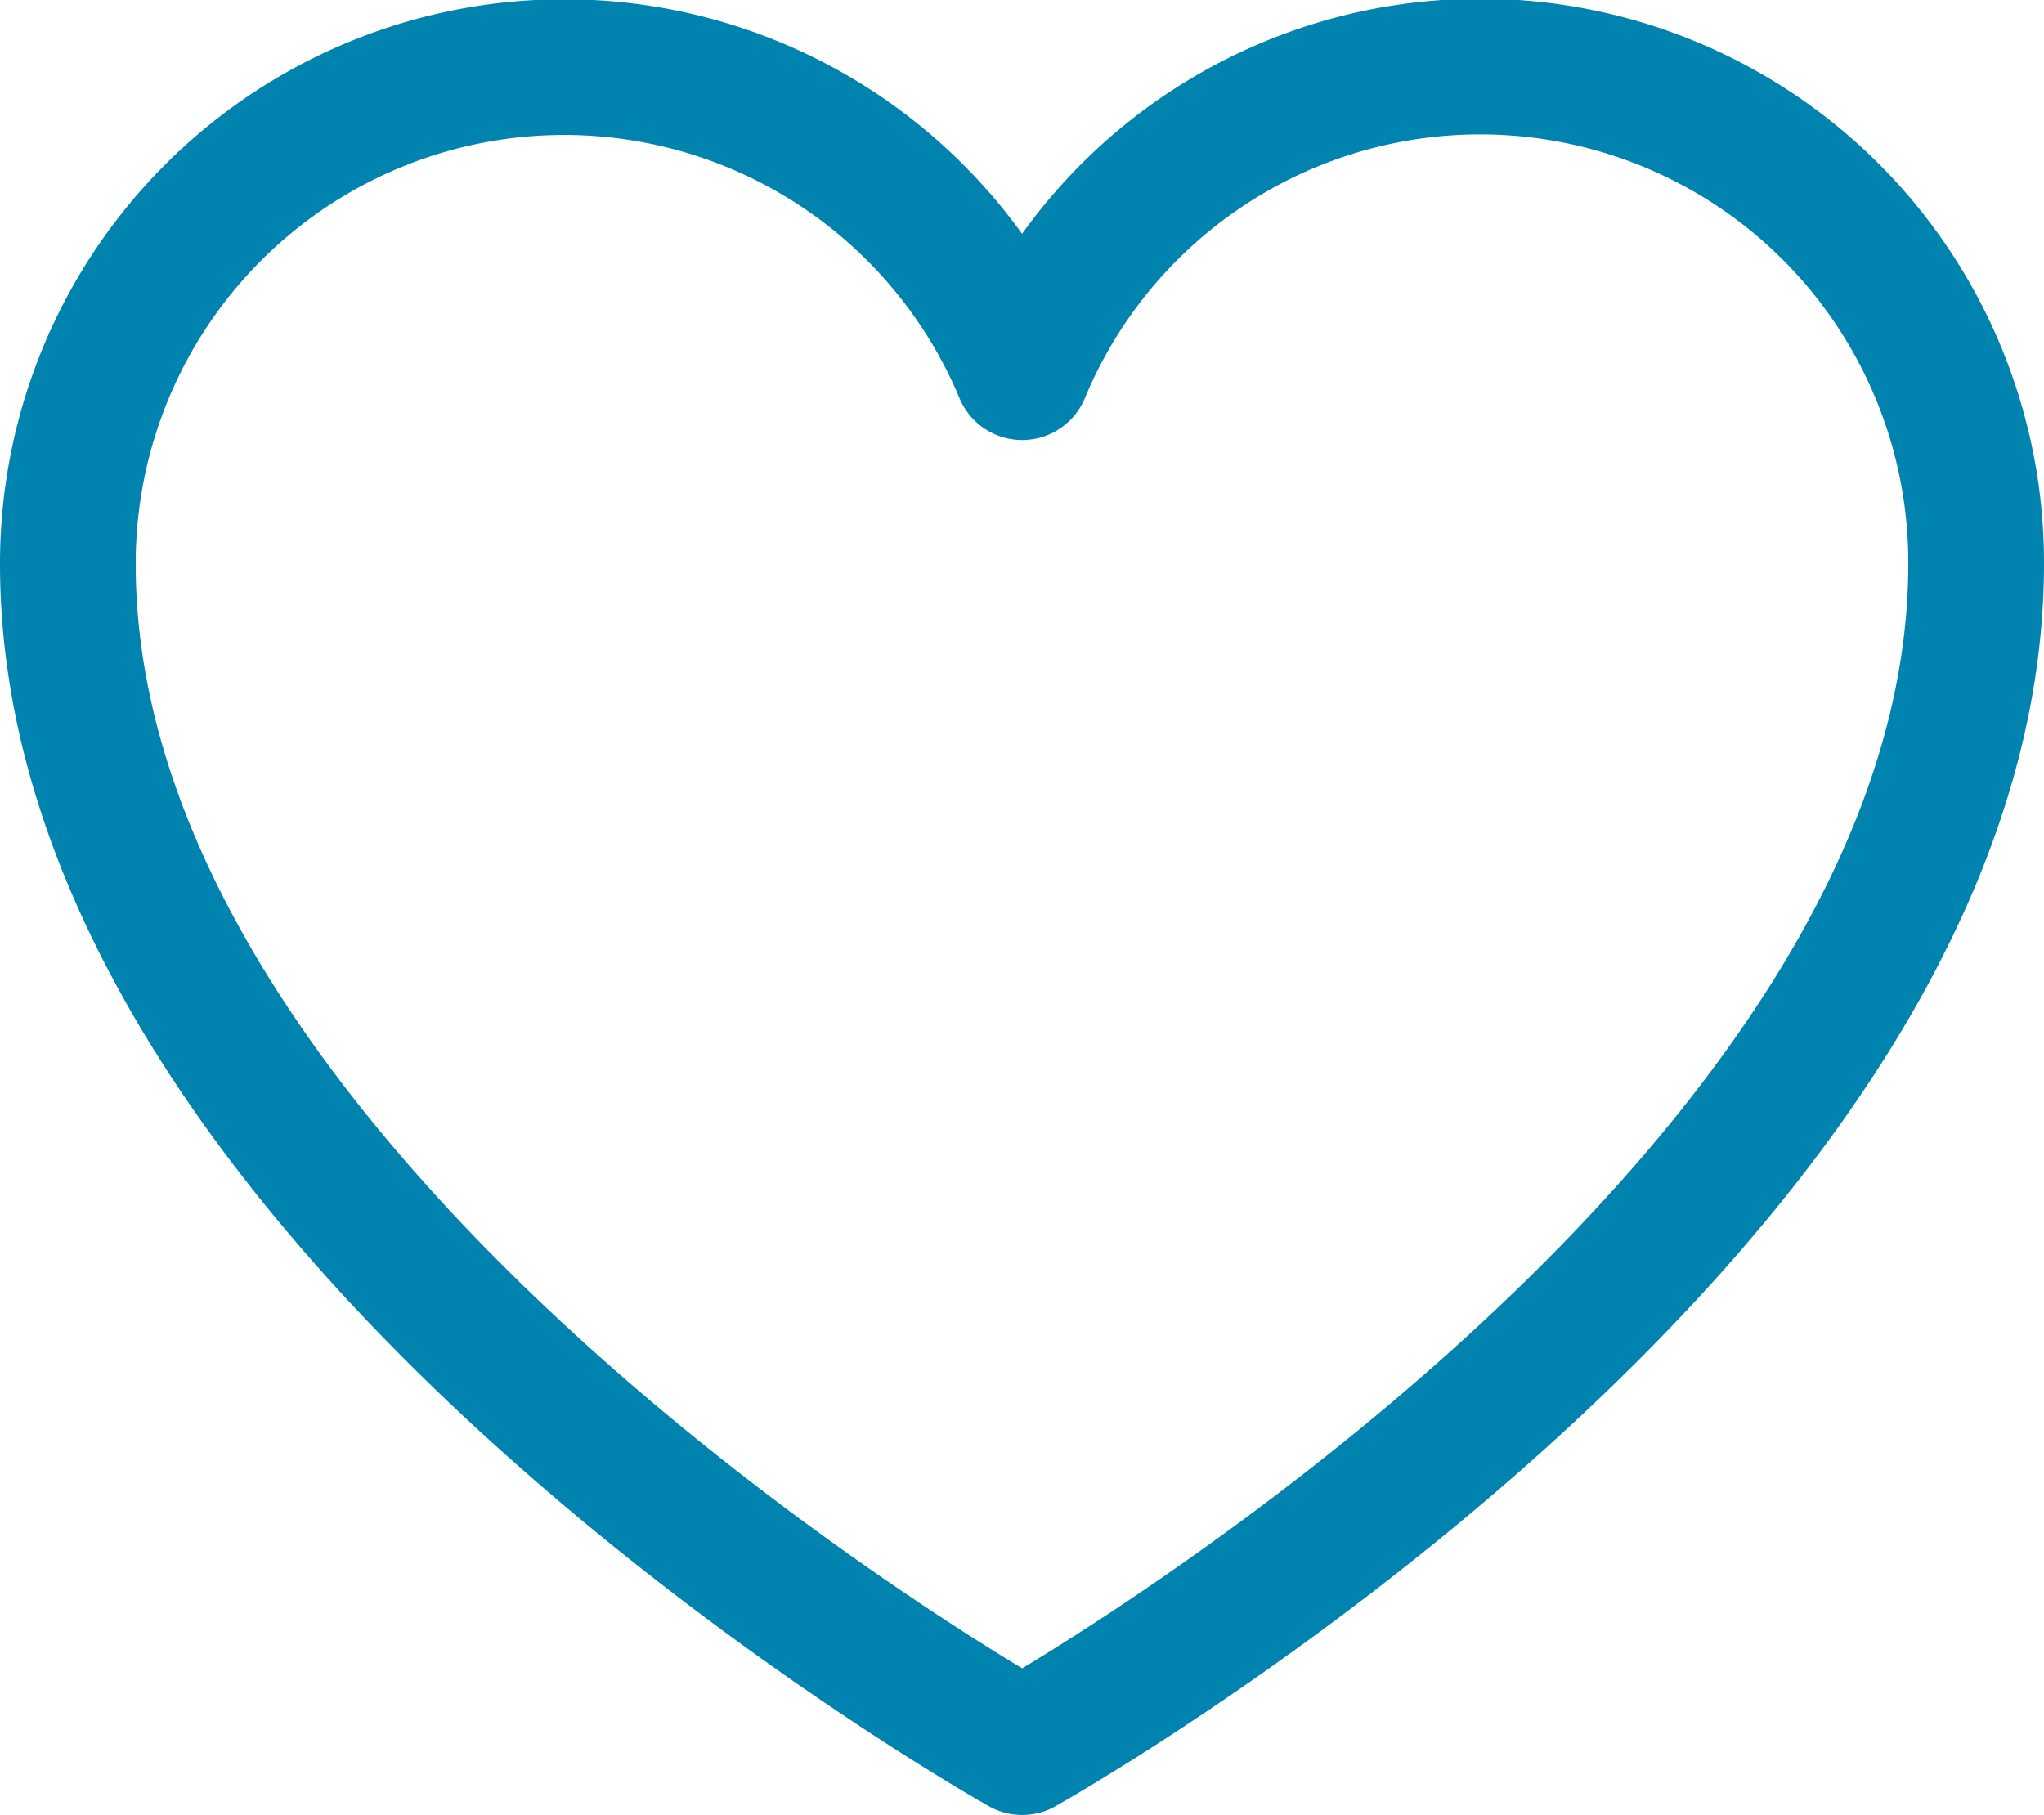
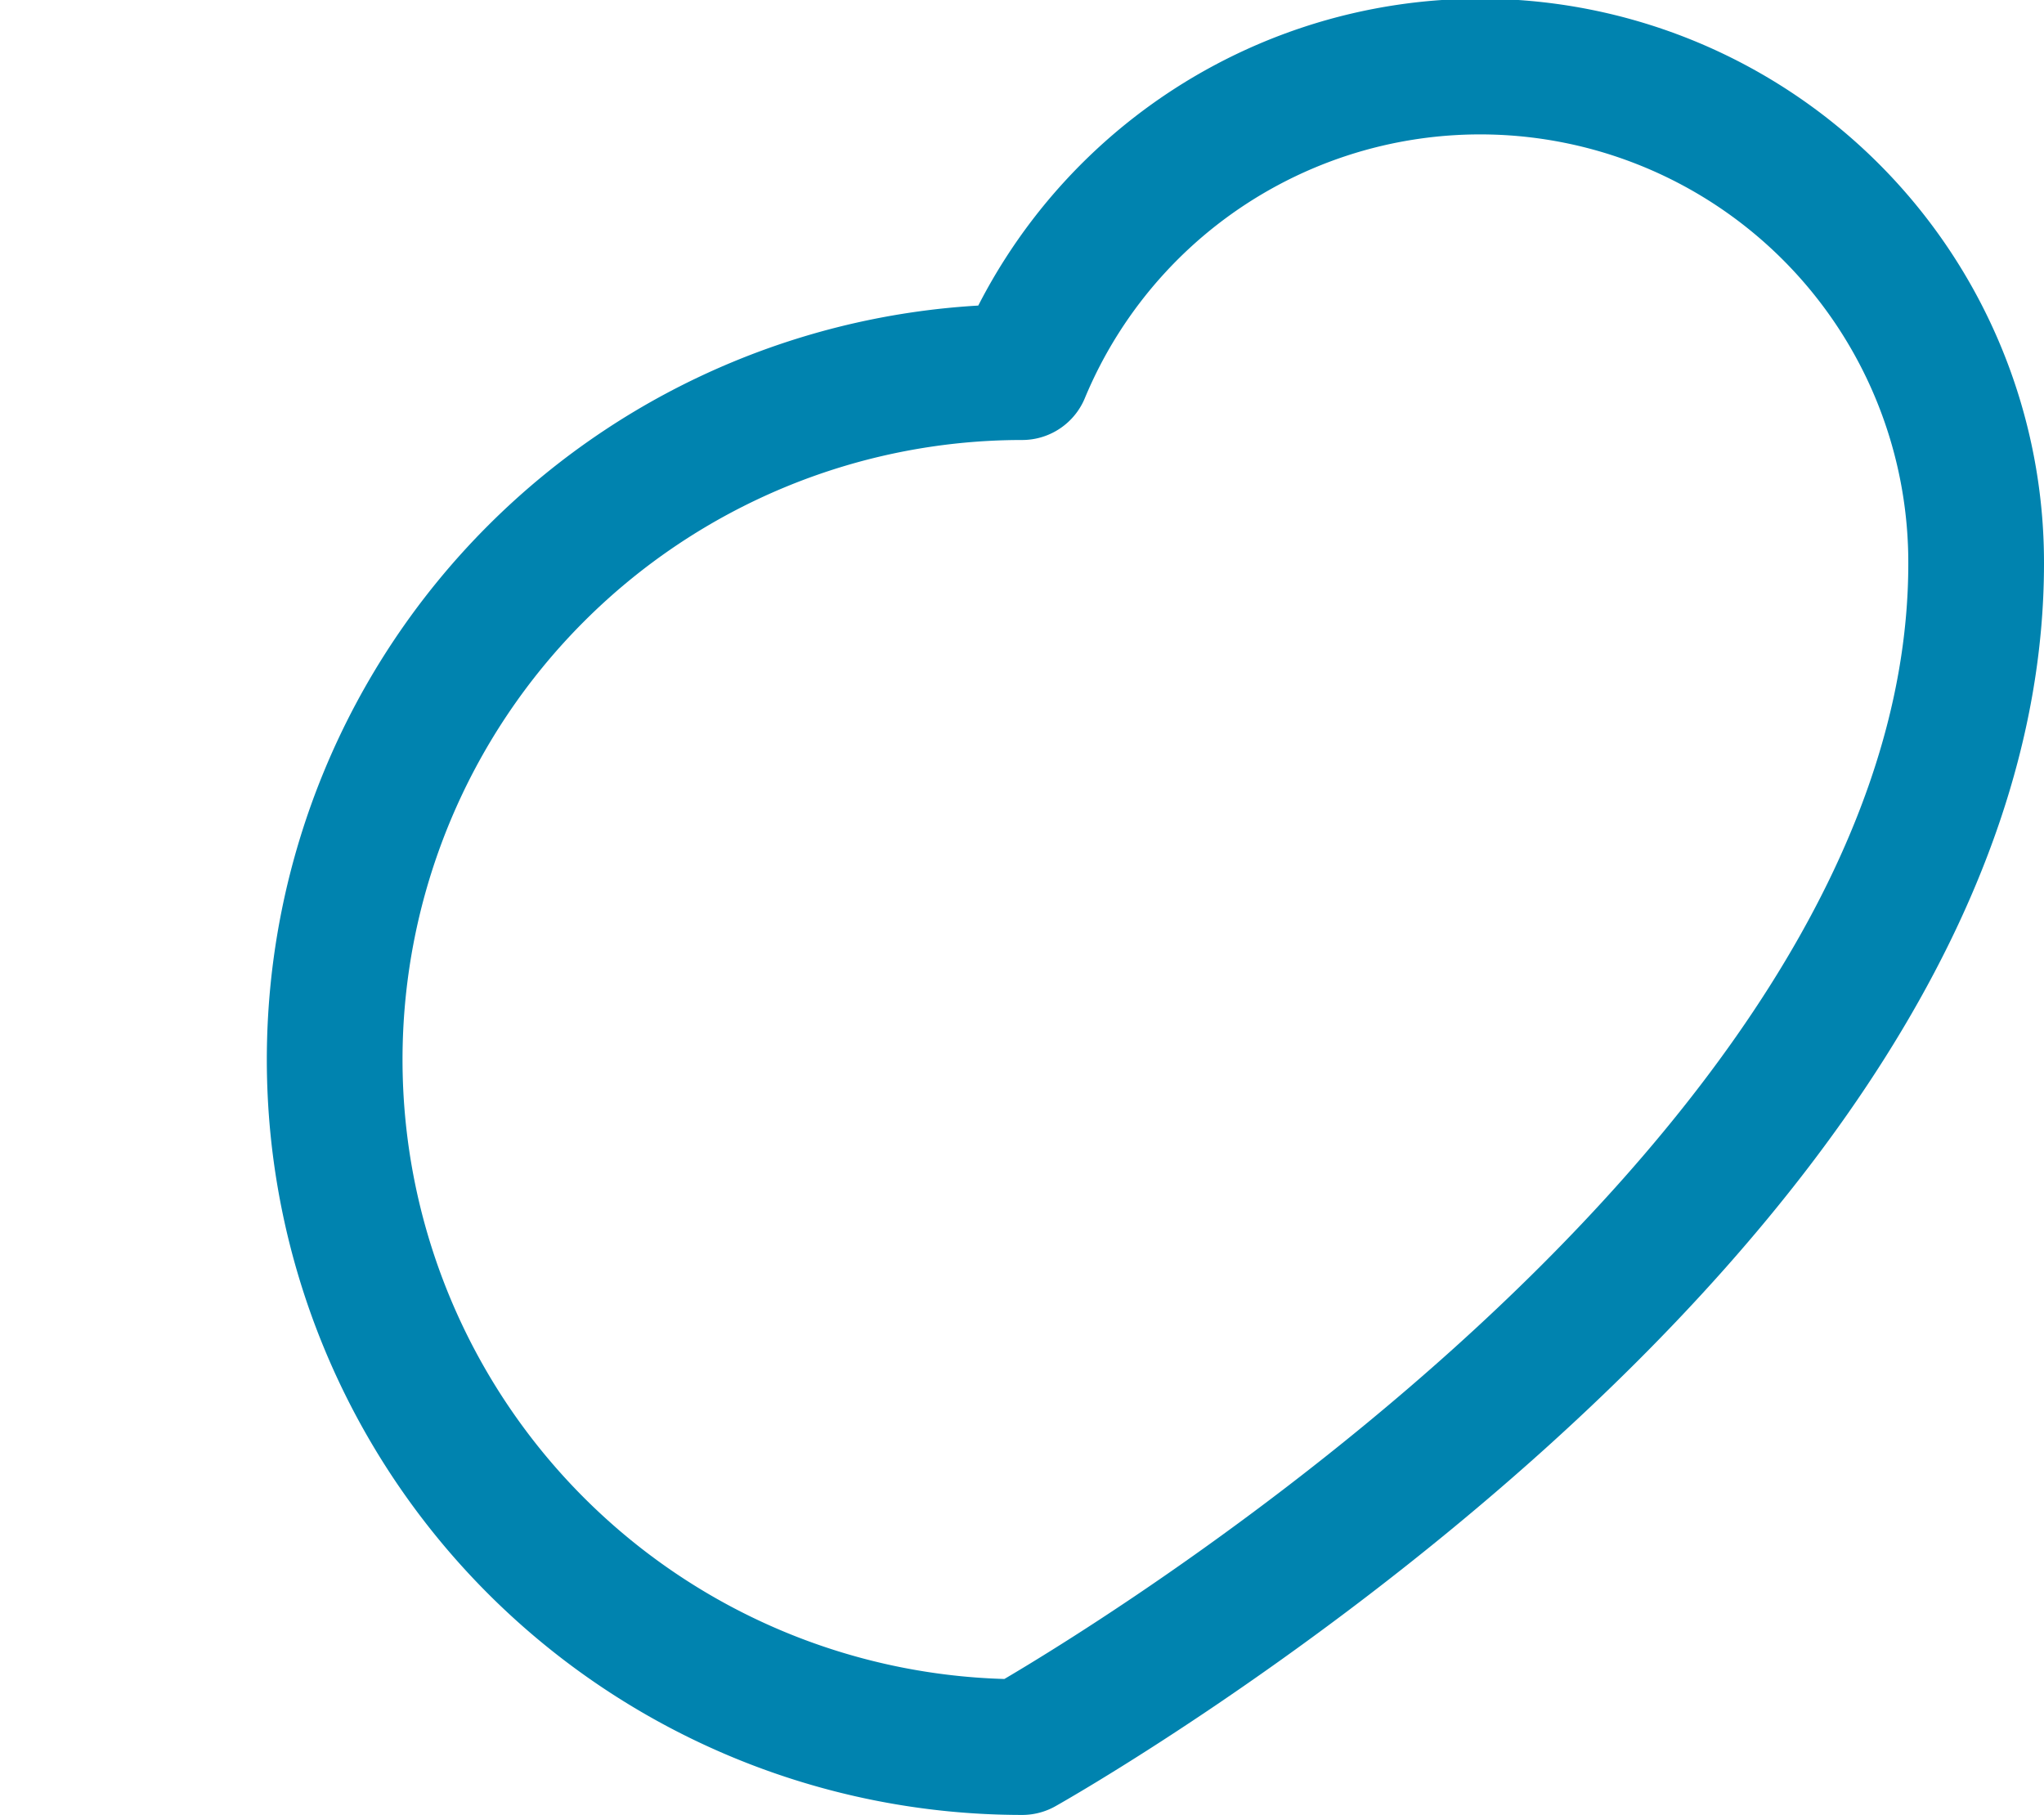
<svg xmlns="http://www.w3.org/2000/svg" id="Layer_1" data-name="Layer 1" viewBox="0 0 60.25 53.5">
  <defs>
    <style>.cls-1{fill:none;stroke:#0083af;stroke-linecap:round;stroke-linejoin:round;stroke-width:4px;}</style>
  </defs>
-   <path class="cls-1" d="M431.74,456.53s-28.13-15.75-28.13-34.87A14.63,14.63,0,0,1,431.74,416h0a14.62,14.62,0,0,1,28.12,5.64C459.86,440.78,431.74,456.53,431.74,456.53Z" transform="translate(-401.61 -405.03)" />
+   <path class="cls-1" d="M431.74,456.53A14.63,14.63,0,0,1,431.74,416h0a14.62,14.62,0,0,1,28.12,5.64C459.86,440.78,431.74,456.53,431.74,456.53Z" transform="translate(-401.61 -405.03)" />
</svg>